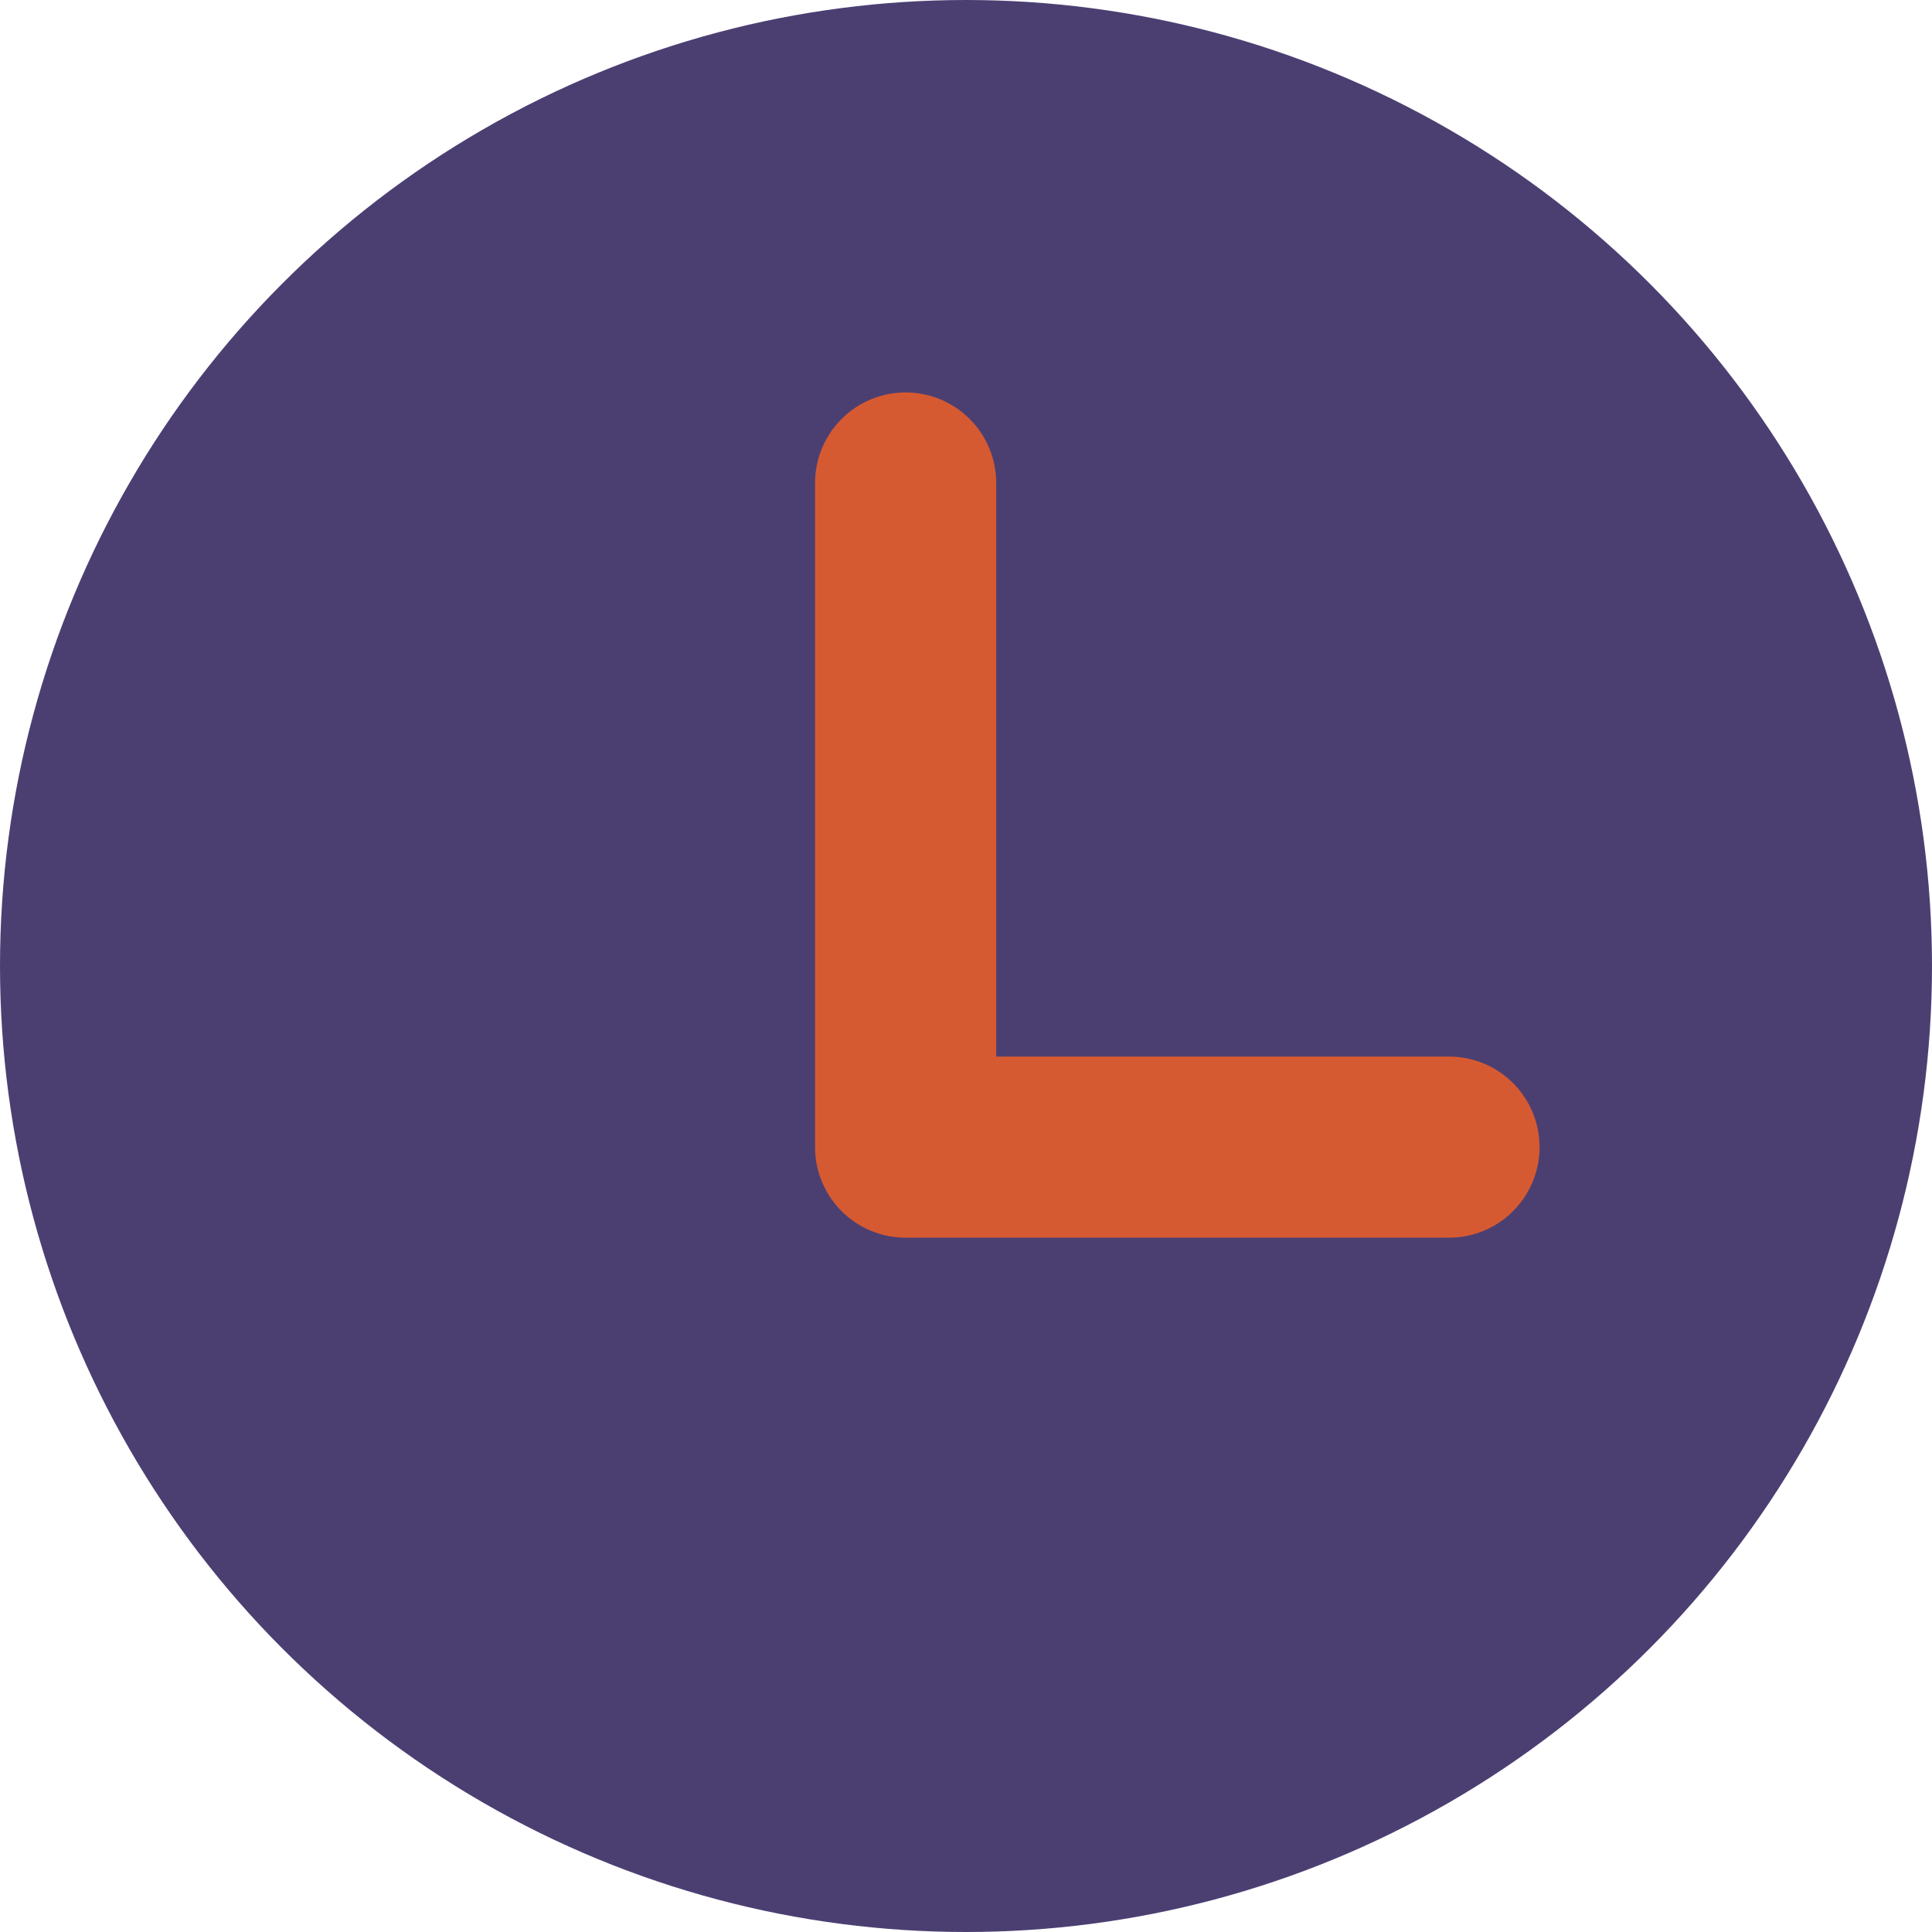
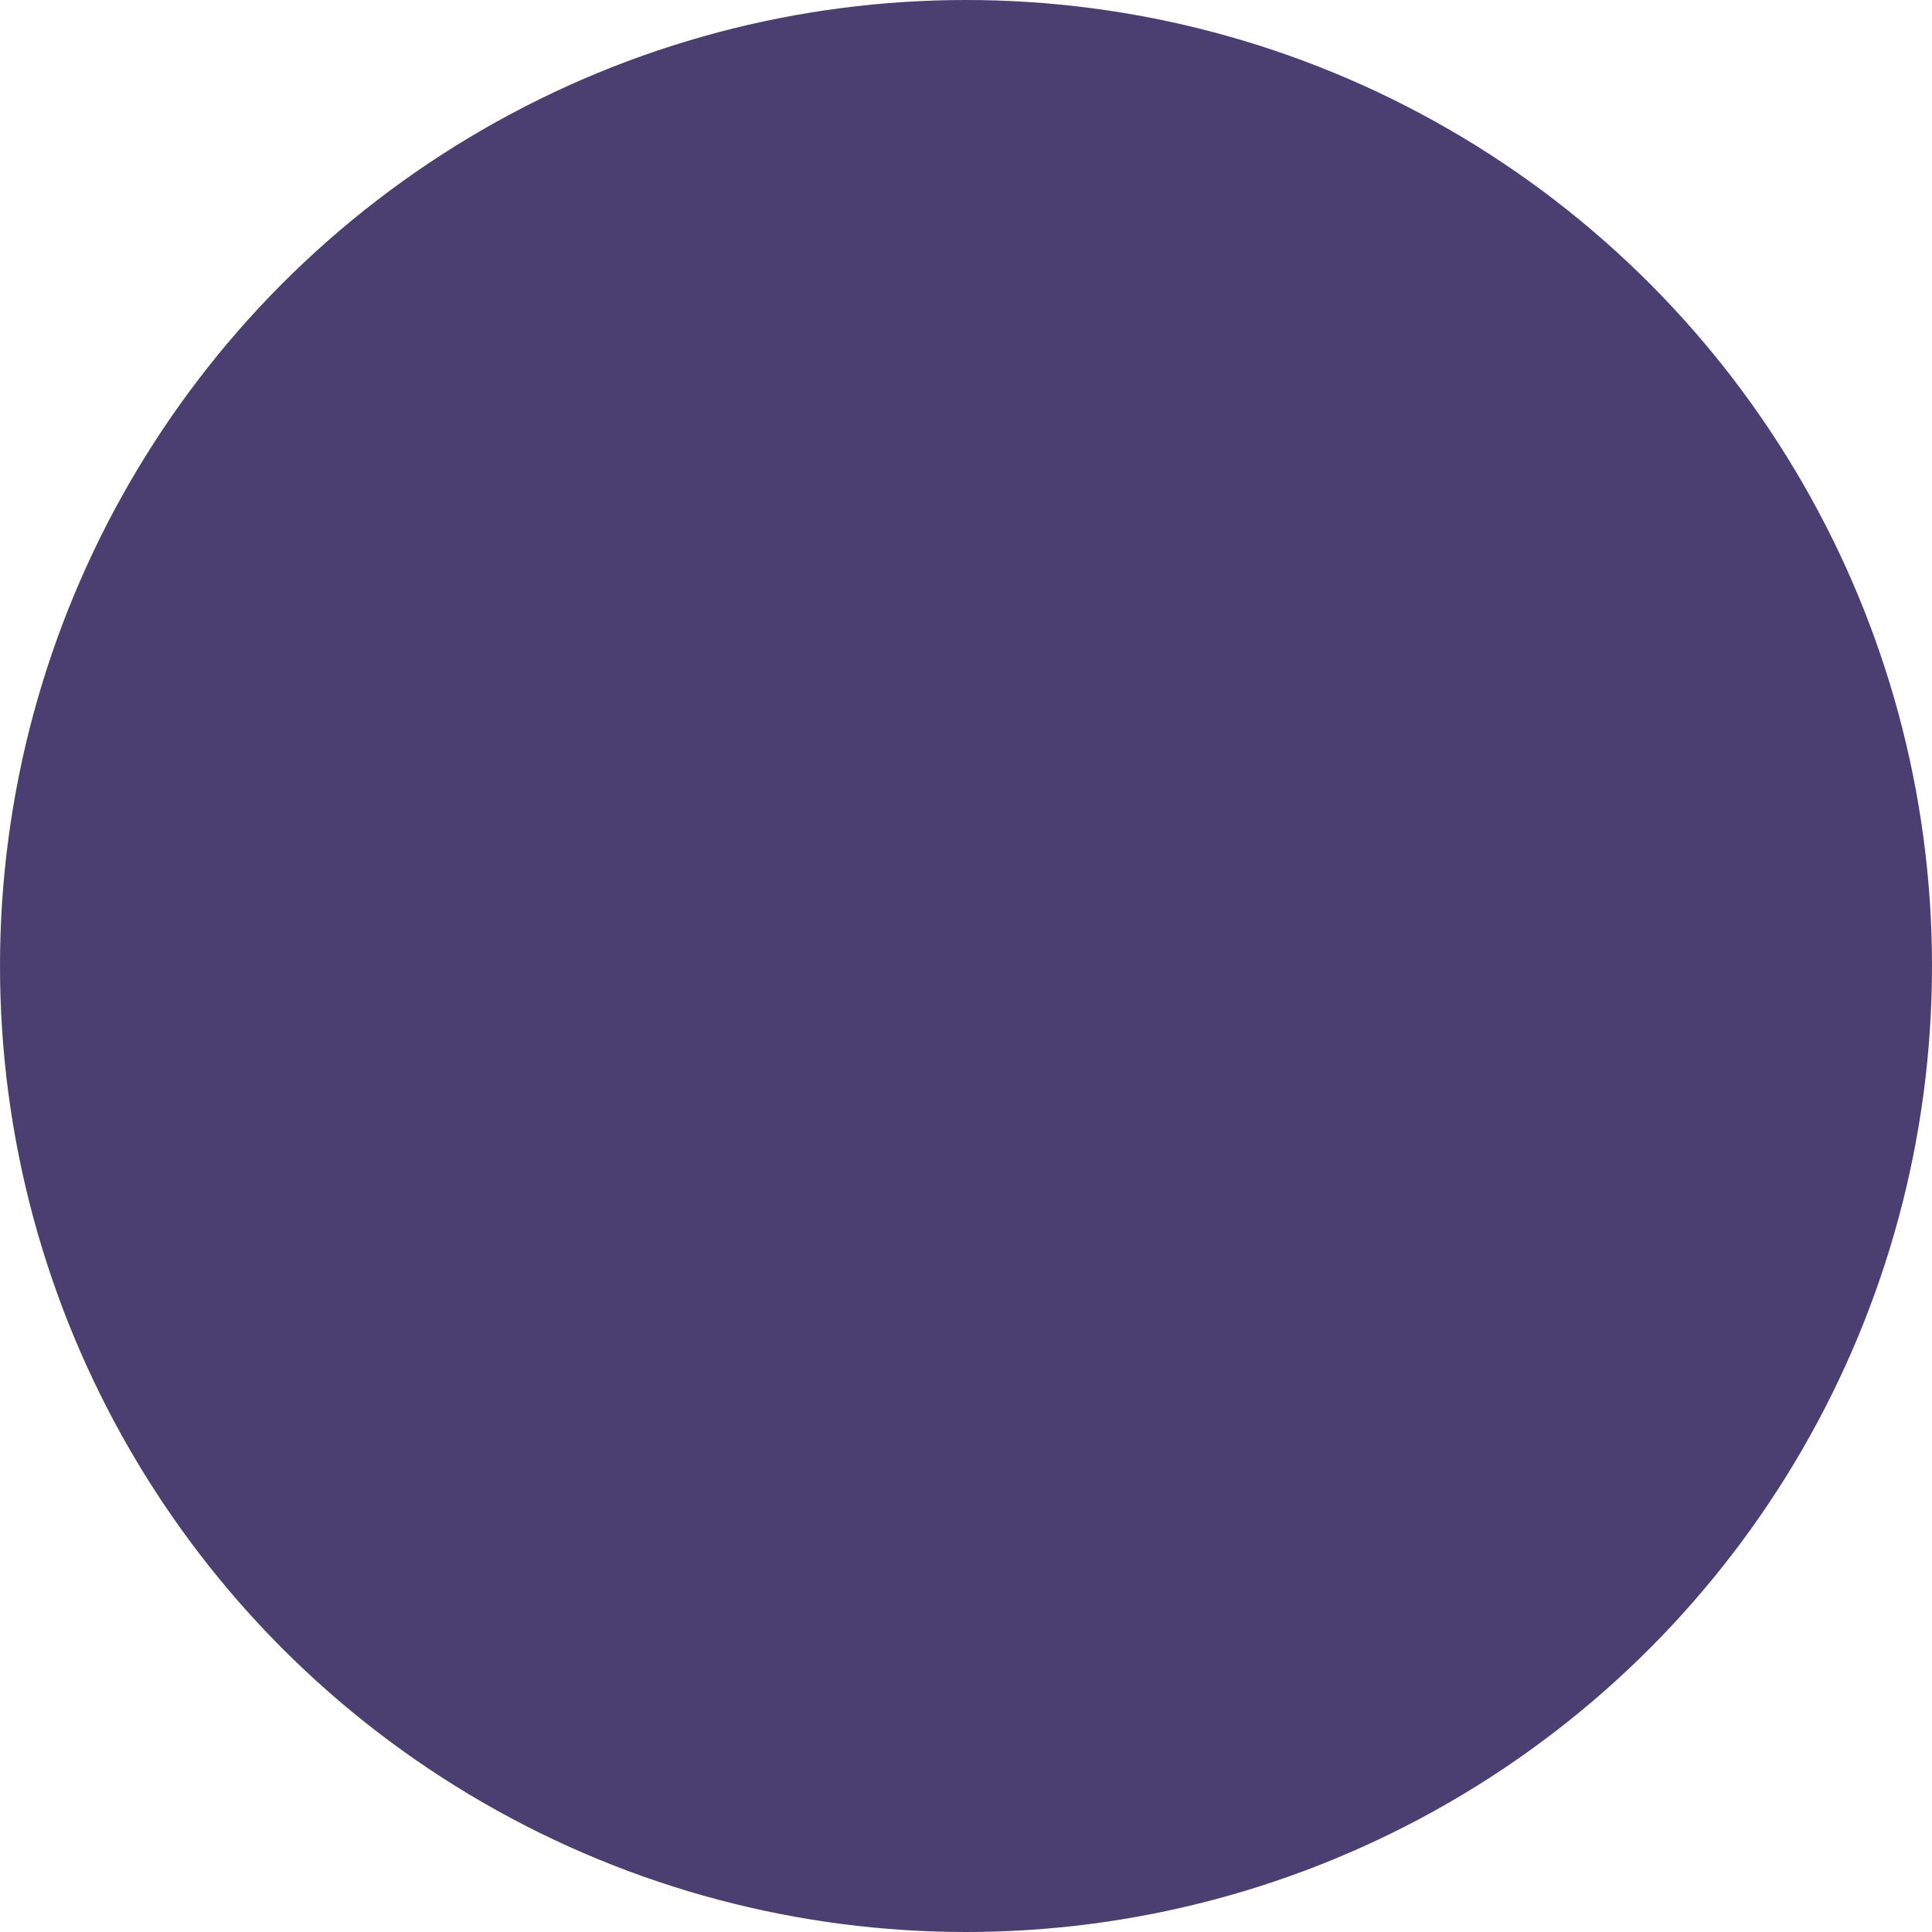
<svg xmlns="http://www.w3.org/2000/svg" width="32" height="32" viewBox="0 0 32 32" fill="none">
  <circle cx="16" cy="16" r="16" fill="#4b3f72" />
-   <path d="M15 8V19H24" stroke="#d65a31" stroke-width="3" stroke-linecap="round" stroke-linejoin="round" />
</svg>